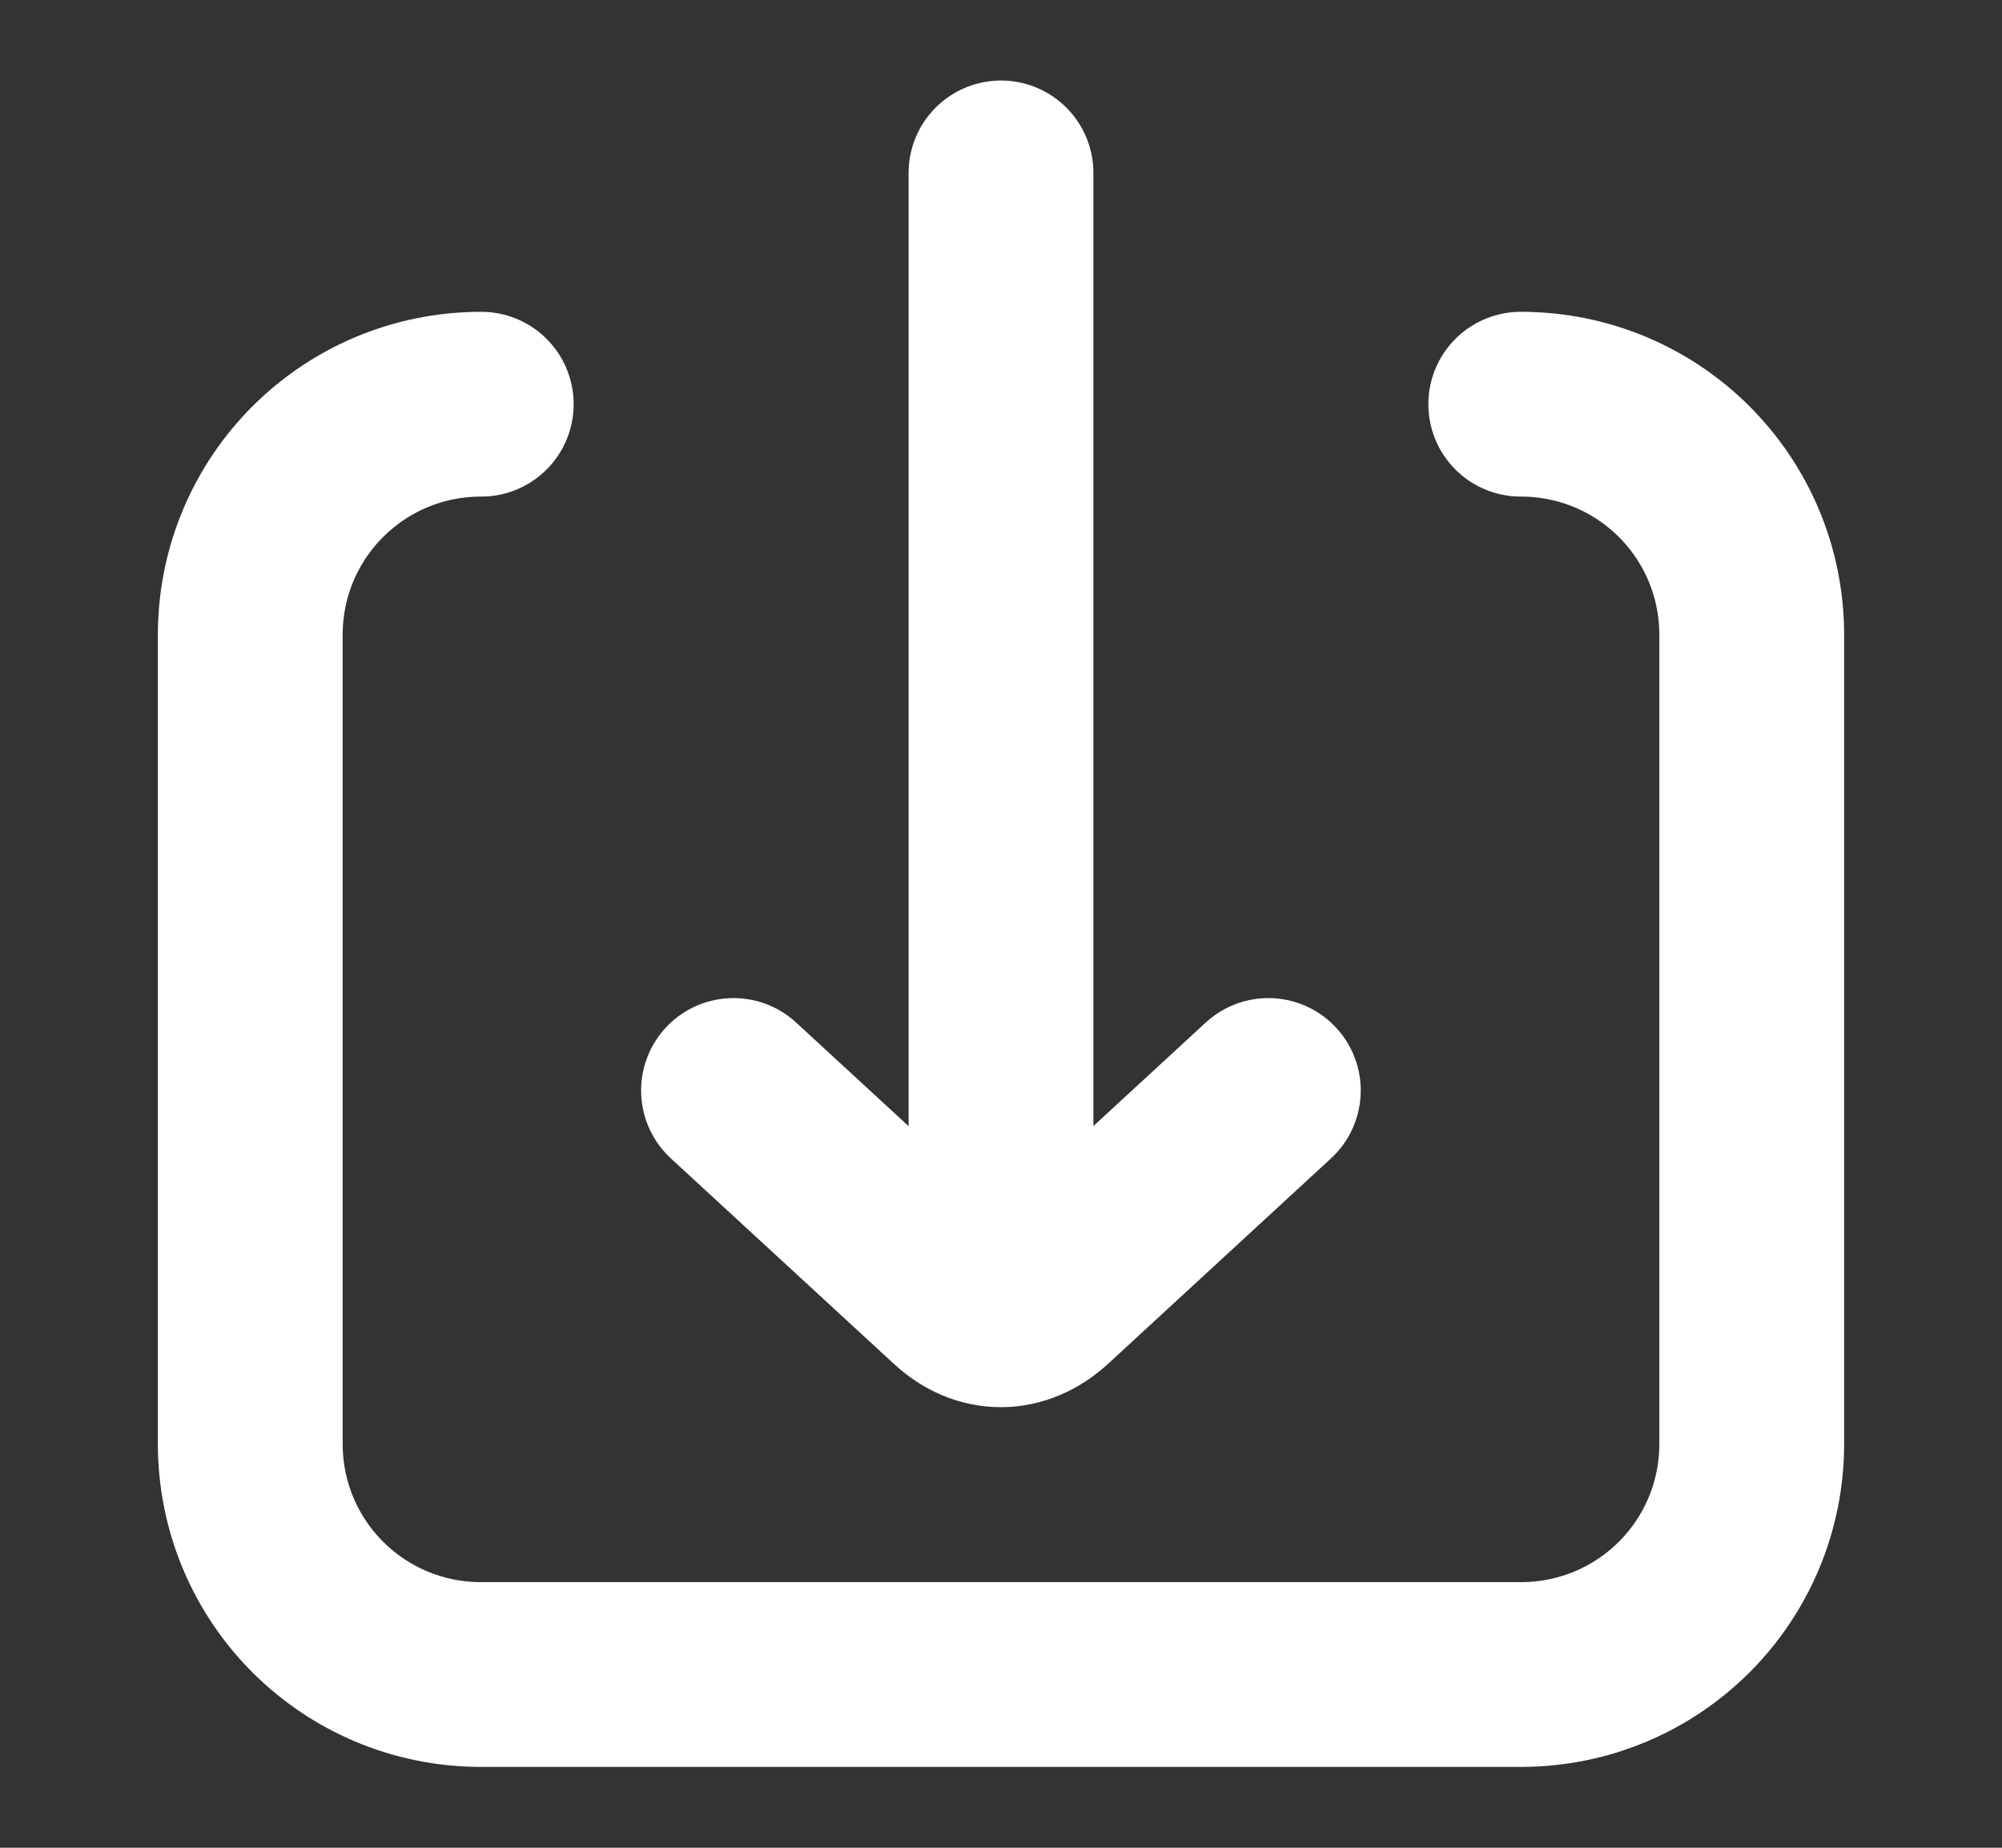
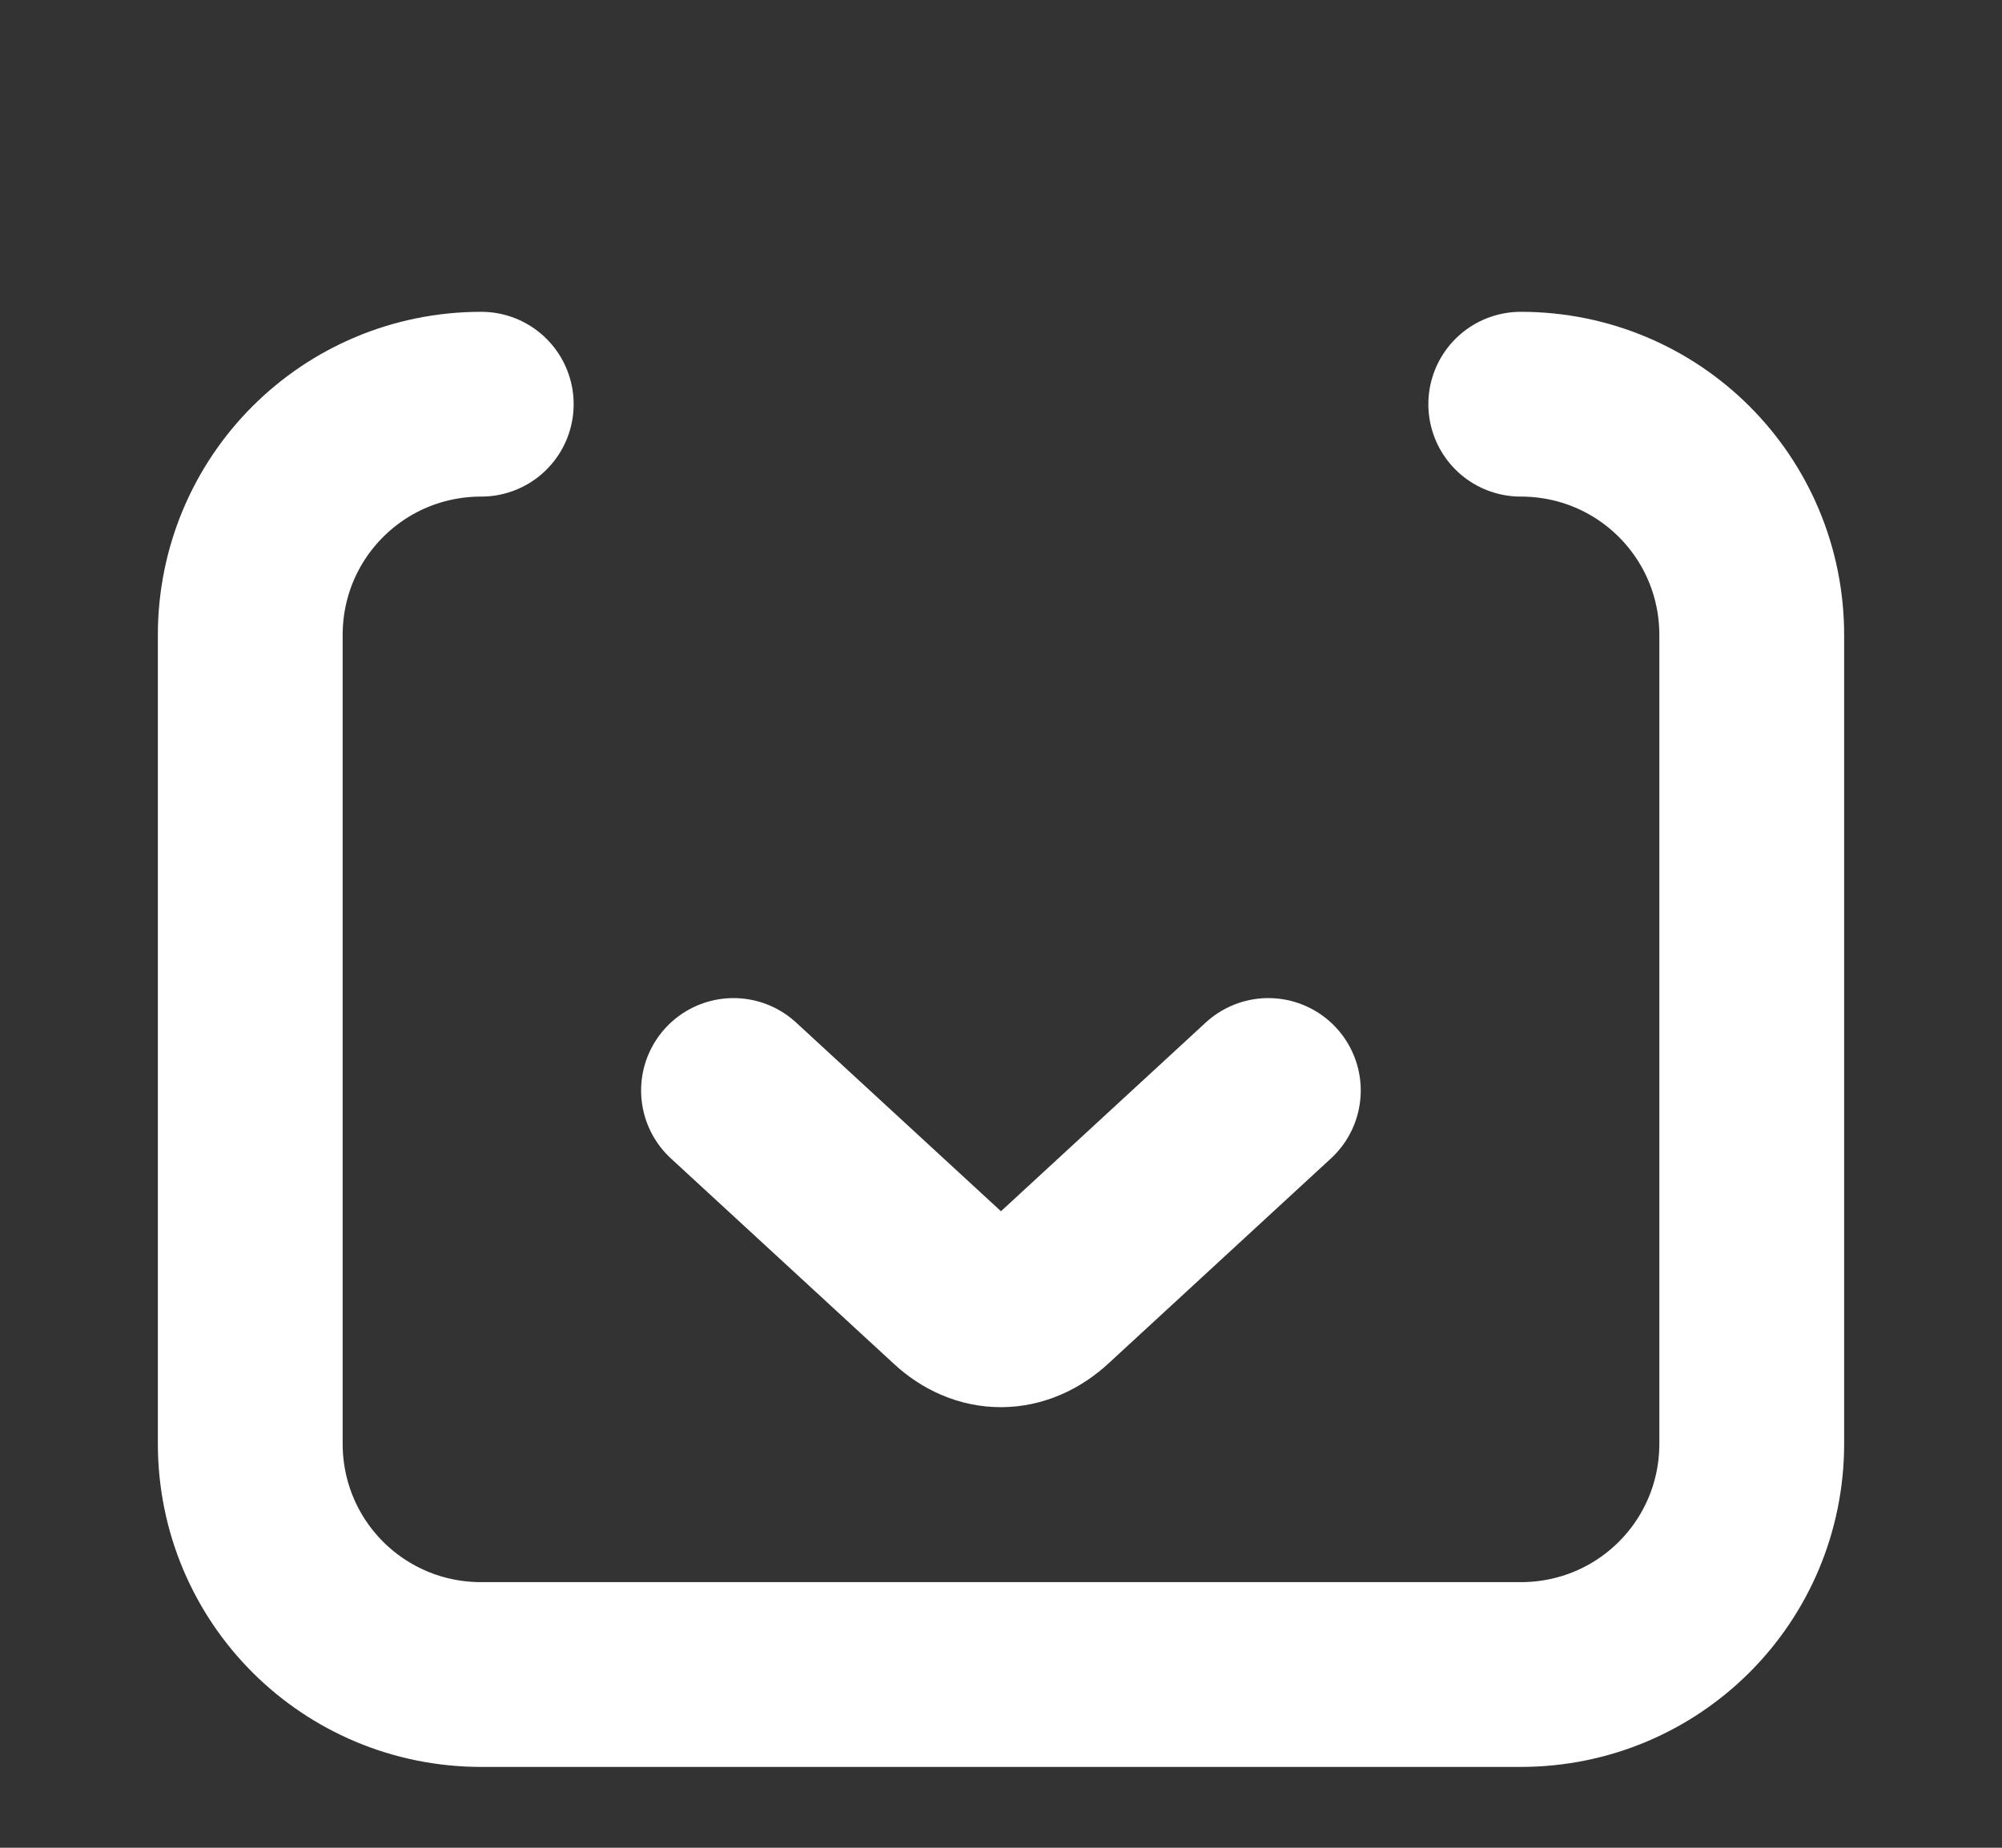
<svg xmlns="http://www.w3.org/2000/svg" width="13" height="12" viewBox="0 0 13 12" fill="none">
  <rect x="0" y="0" width="13" height="12" fill="#333333" stroke="none" />
  <path d="M9.875 2.625C10.706 2.625 11.375 3.294 11.375 4.125V9.375C11.375 10.206 10.706 10.875 9.875 10.875H3.125C2.294 10.875 1.625 10.206 1.625 9.375V4.125C1.625 3.294 2.294 2.625 3.125 2.625" stroke="white" stroke-width="1.2" stroke-linecap="round" stroke-linejoin="round" />
  <path d="M4.763 7.082L6.211 8.416C6.386 8.579 6.611 8.582 6.794 8.411L8.236 7.082" stroke="white" stroke-width="1.2" stroke-linecap="round" stroke-linejoin="round" />
-   <path d="M6.5 8.161V1.123" stroke="white" stroke-width="1.2" stroke-linecap="round" stroke-linejoin="round" />
</svg>